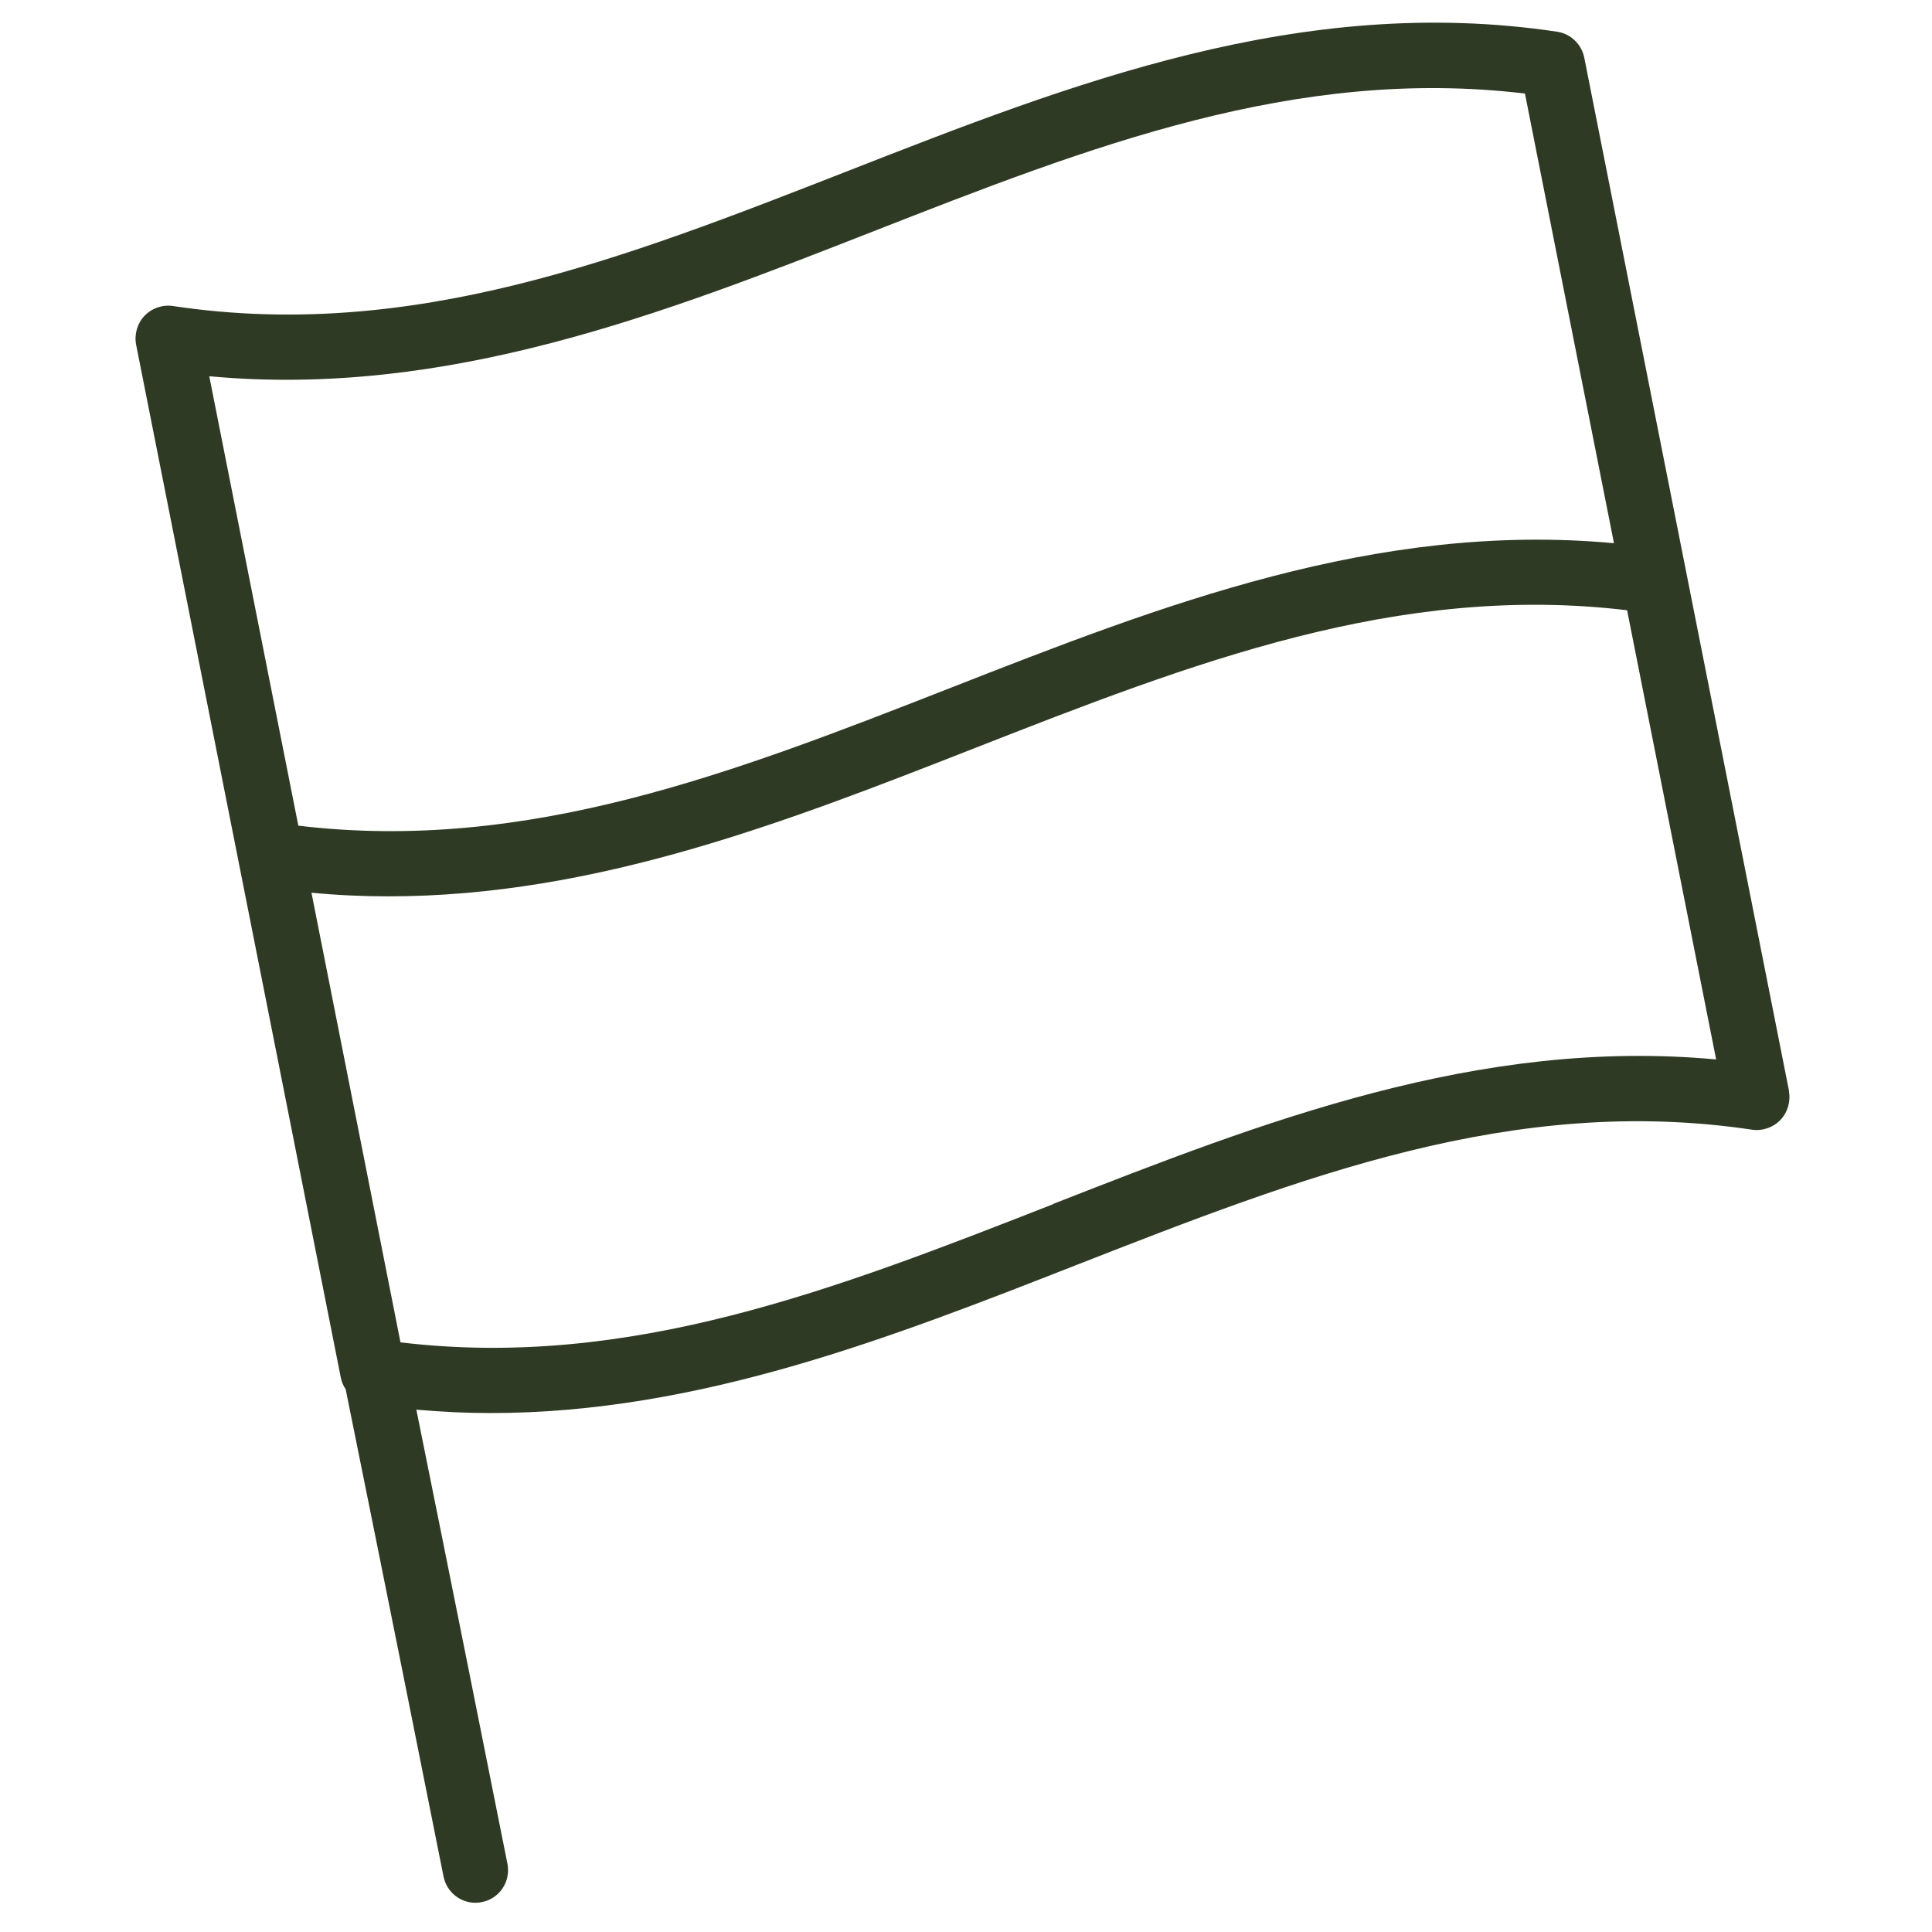
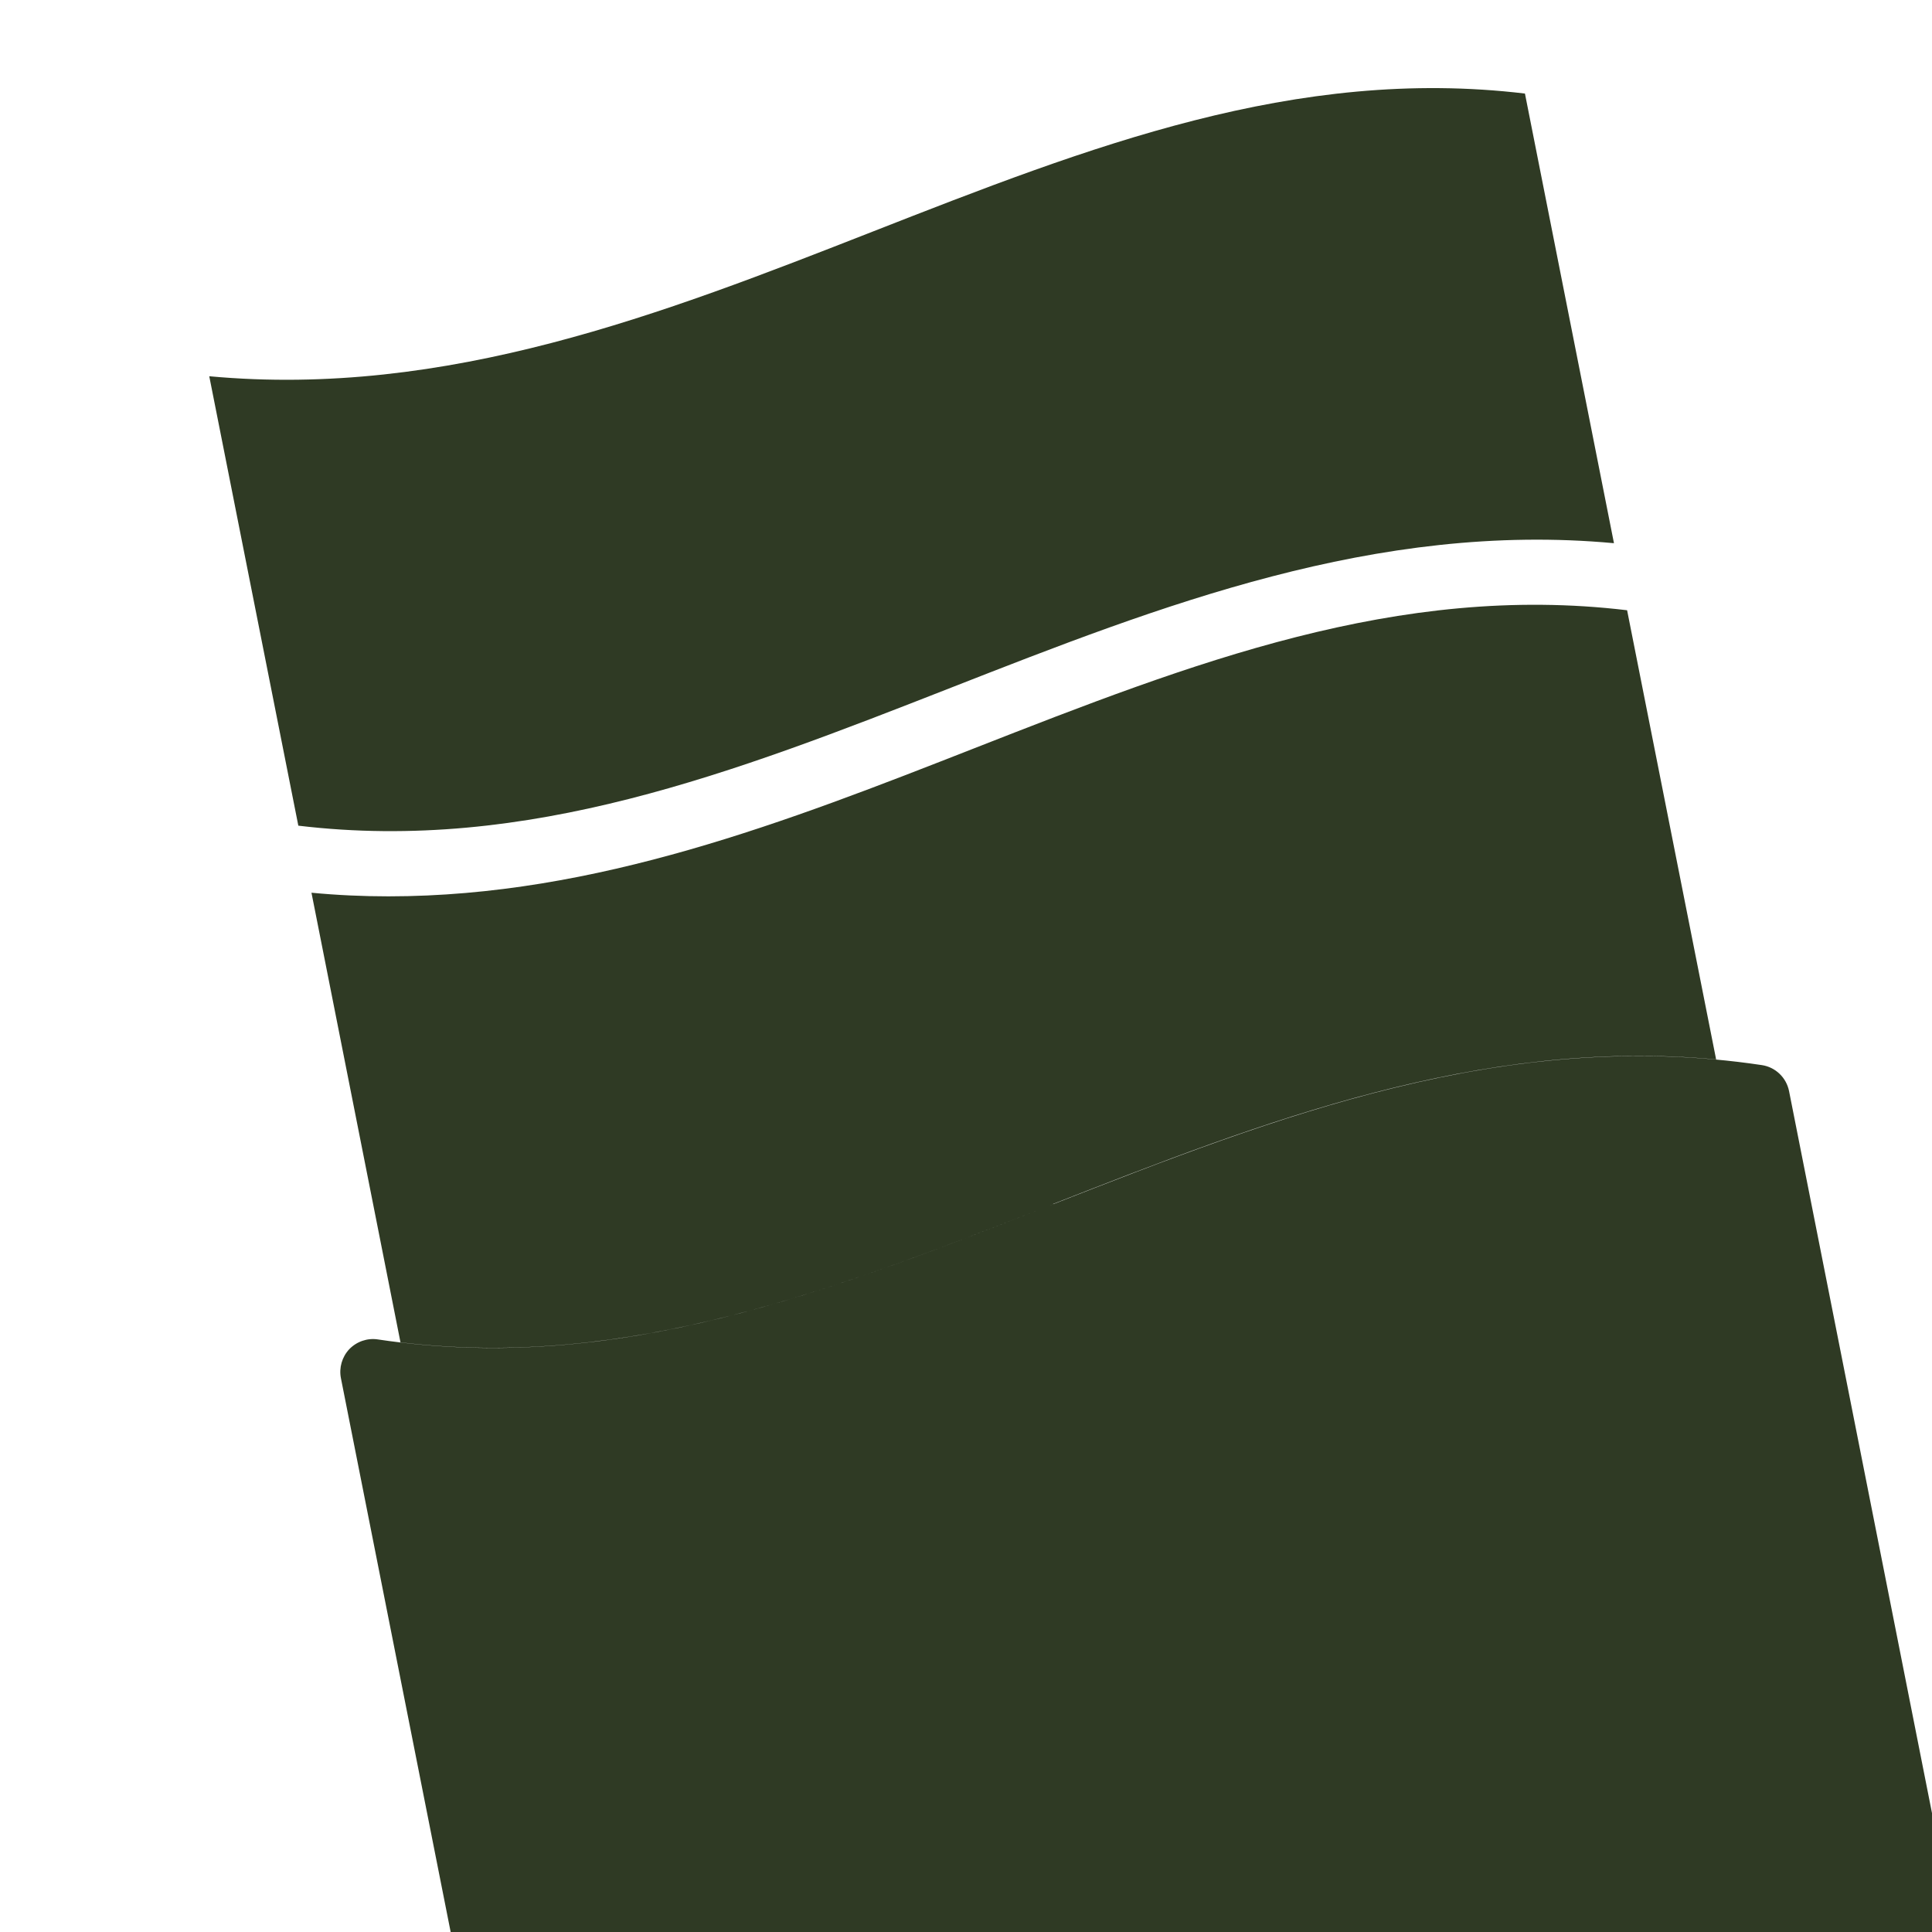
<svg xmlns="http://www.w3.org/2000/svg" id="a" viewBox="0 0 85.29 85.3">
  <defs>
    <style>.b{fill:#2f3a24;}</style>
  </defs>
-   <path class="b" d="m78.98,48.17L69.94,2.55c-.12-.6-.6-1.06-1.2-1.15-11.29-1.69-21.45,2.29-31.29,6.14-9.92,3.88-19.28,7.55-29.81,5.97-.46-.07-.93.09-1.26.43-.32.34-.46.82-.37,1.28l9.04,45.62c.04.18.11.34.21.49,1.97,9.74,3.34,16.59,4.32,21.51.14.69.74,1.16,1.41,1.16h0c.09,0,.19-.01.28-.03.78-.15,1.29-.91,1.13-1.7-.93-4.67-2.21-11.08-4.02-20.04,1.1.1,2.2.15,3.28.15,9.17,0,17.63-3.31,25.87-6.54,9.92-3.88,19.28-7.54,29.81-5.97.46.07.93-.09,1.26-.43.32-.34.46-.82.37-1.28ZM9.24,16.61c10.49.97,20.03-2.76,29.27-6.38,9.6-3.76,18.69-7.31,28.81-6.1l3.93,19.85c-10.49-.97-20.03,2.76-29.27,6.38-9.6,3.76-18.69,7.3-28.81,6.09l-3.93-19.83Zm37.25,36.55c-9.6,3.76-18.69,7.31-28.81,6.1l-3.93-19.85c1.15.11,2.28.16,3.4.16,9.17,0,17.63-3.31,25.87-6.54,9.6-3.76,18.69-7.3,28.81-6.09l3.93,19.83c-10.49-.97-20.03,2.76-29.27,6.38Z" />
+   <path class="b" d="m78.98,48.17c-.12-.6-.6-1.06-1.2-1.15-11.29-1.69-21.45,2.29-31.29,6.14-9.92,3.88-19.28,7.55-29.81,5.97-.46-.07-.93.09-1.26.43-.32.34-.46.82-.37,1.28l9.04,45.62c.04.18.11.34.21.49,1.97,9.74,3.34,16.59,4.32,21.51.14.69.74,1.16,1.41,1.16h0c.09,0,.19-.01.28-.03.78-.15,1.29-.91,1.13-1.7-.93-4.67-2.21-11.08-4.02-20.04,1.1.1,2.2.15,3.28.15,9.17,0,17.63-3.31,25.87-6.54,9.92-3.88,19.28-7.54,29.81-5.97.46.07.93-.09,1.26-.43.32-.34.46-.82.37-1.28ZM9.24,16.61c10.49.97,20.03-2.76,29.27-6.38,9.6-3.76,18.69-7.31,28.81-6.1l3.93,19.85c-10.49-.97-20.03,2.76-29.27,6.38-9.6,3.76-18.69,7.3-28.81,6.09l-3.93-19.83Zm37.25,36.55c-9.6,3.76-18.69,7.31-28.81,6.1l-3.93-19.85c1.15.11,2.28.16,3.4.16,9.17,0,17.63-3.31,25.87-6.54,9.6-3.76,18.69-7.3,28.81-6.09l3.93,19.83c-10.49-.97-20.03,2.76-29.27,6.38Z" />
</svg>